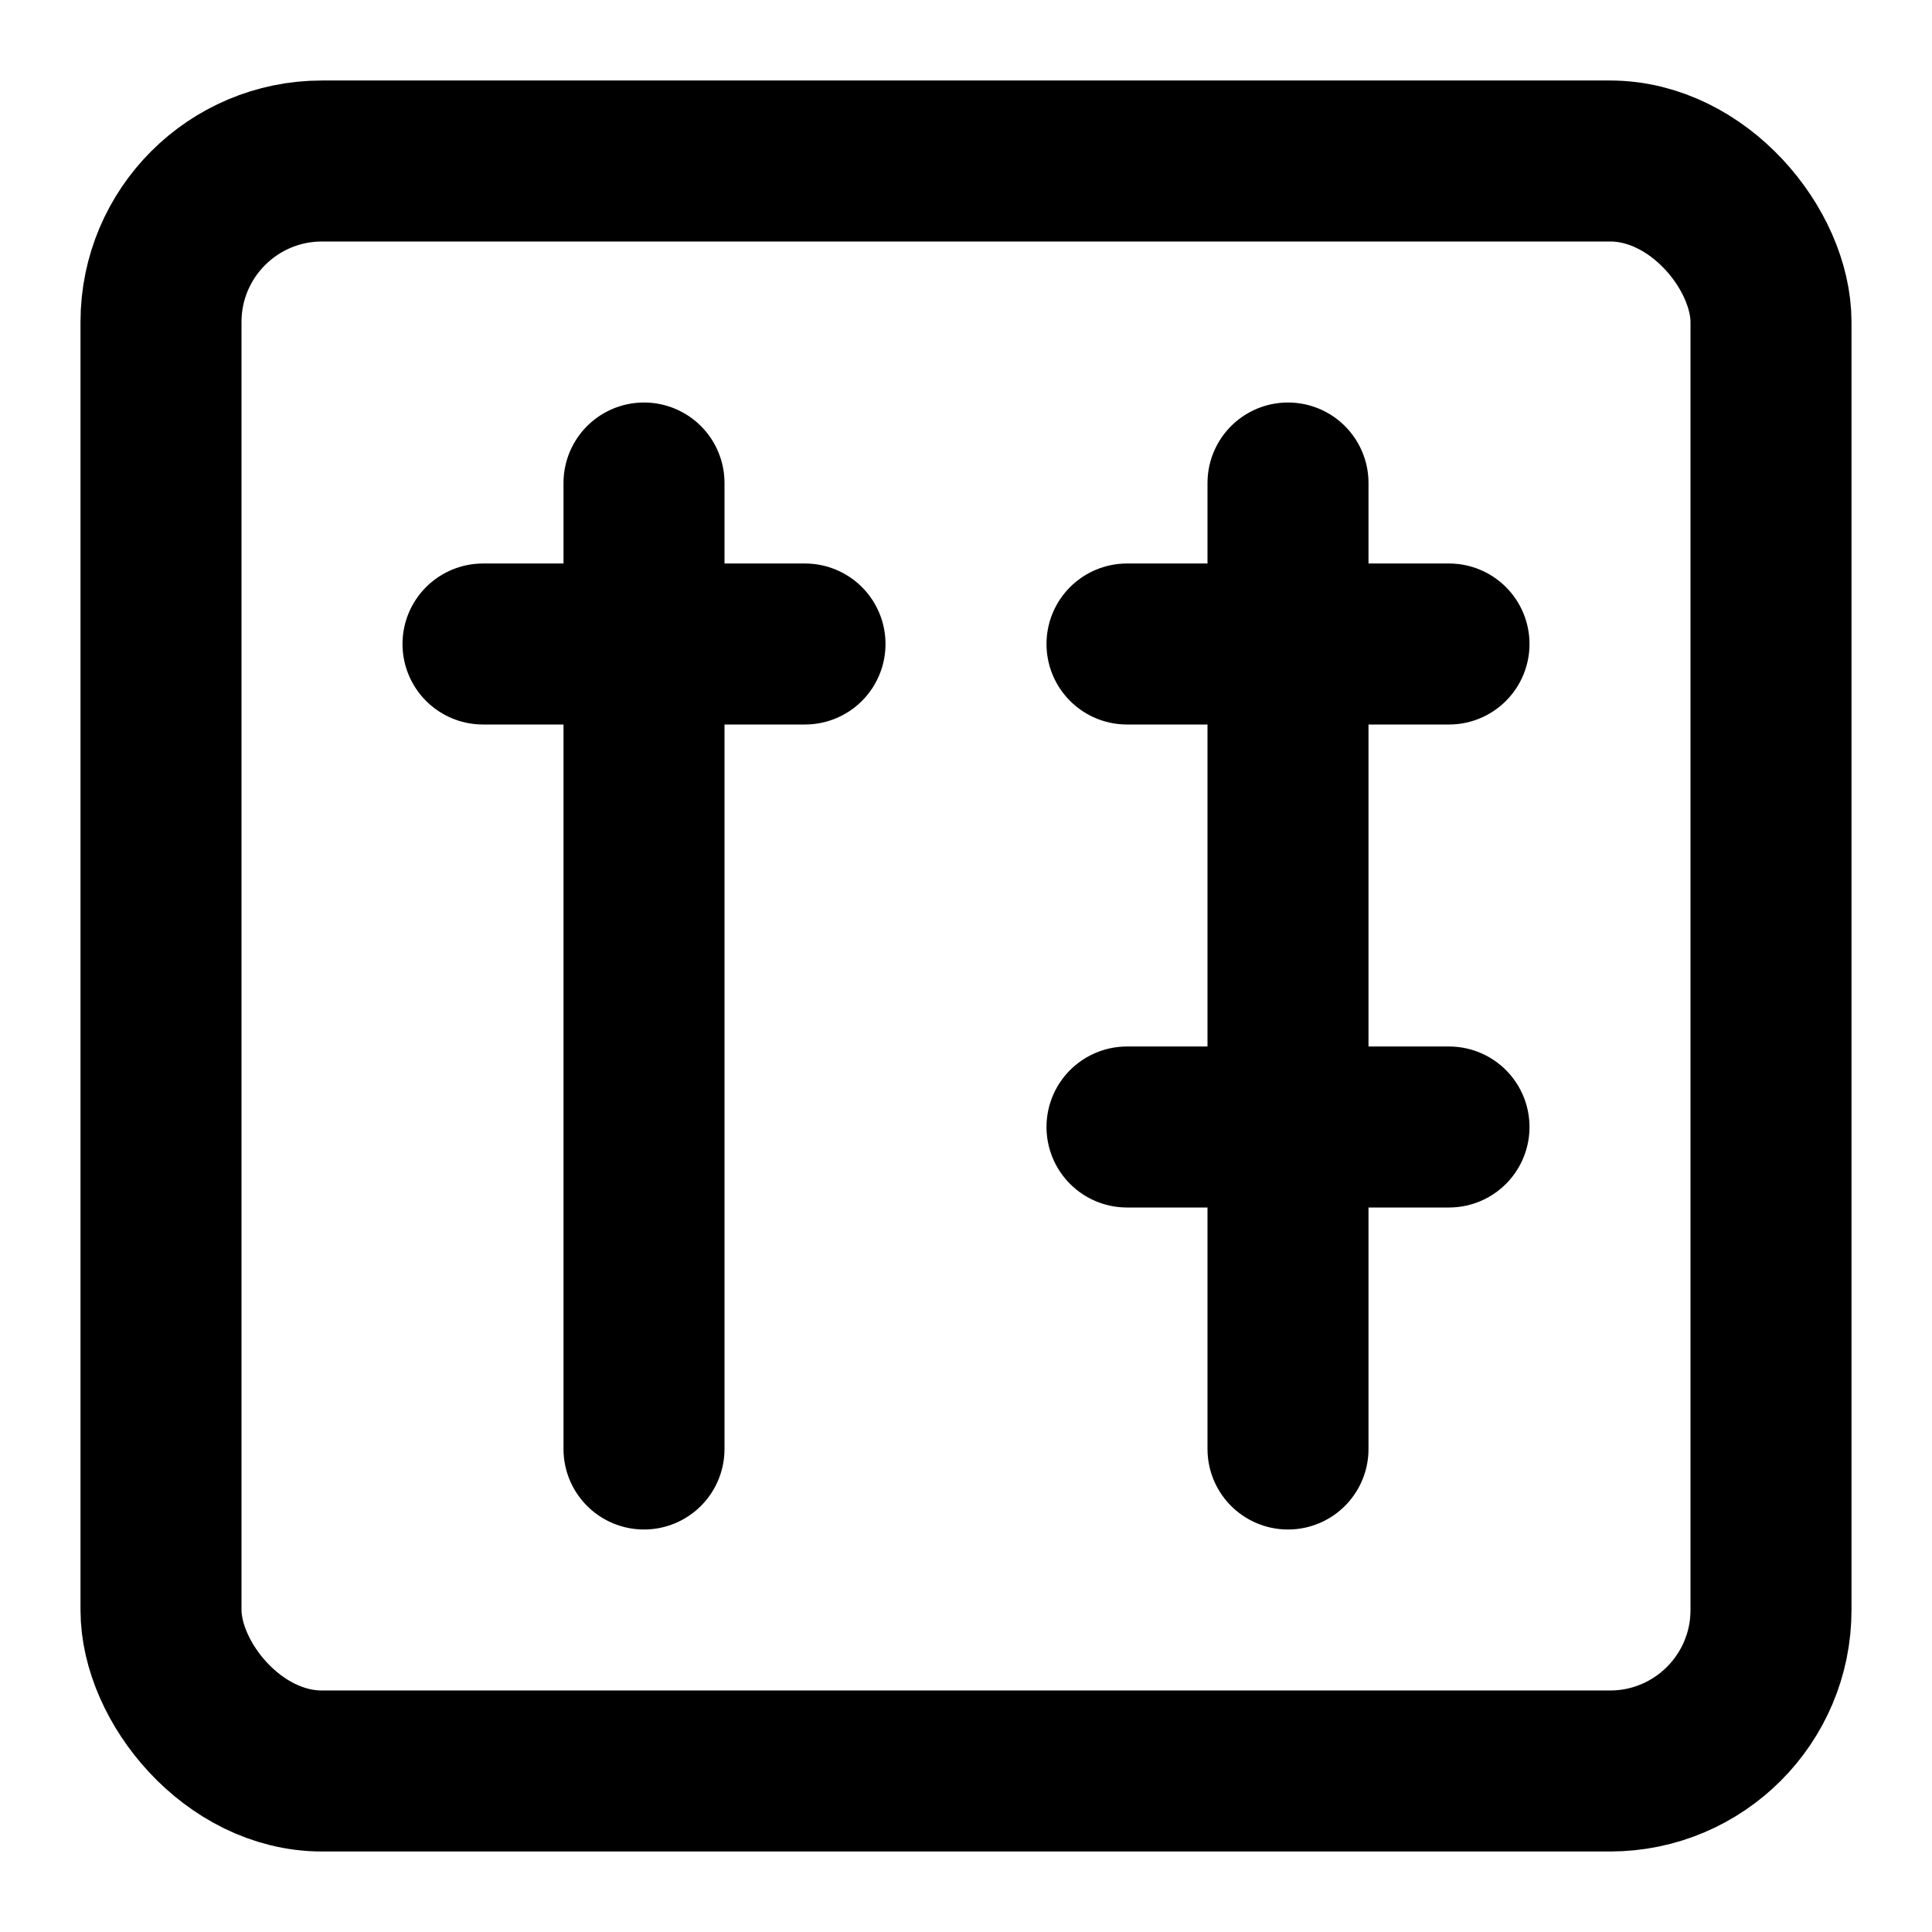
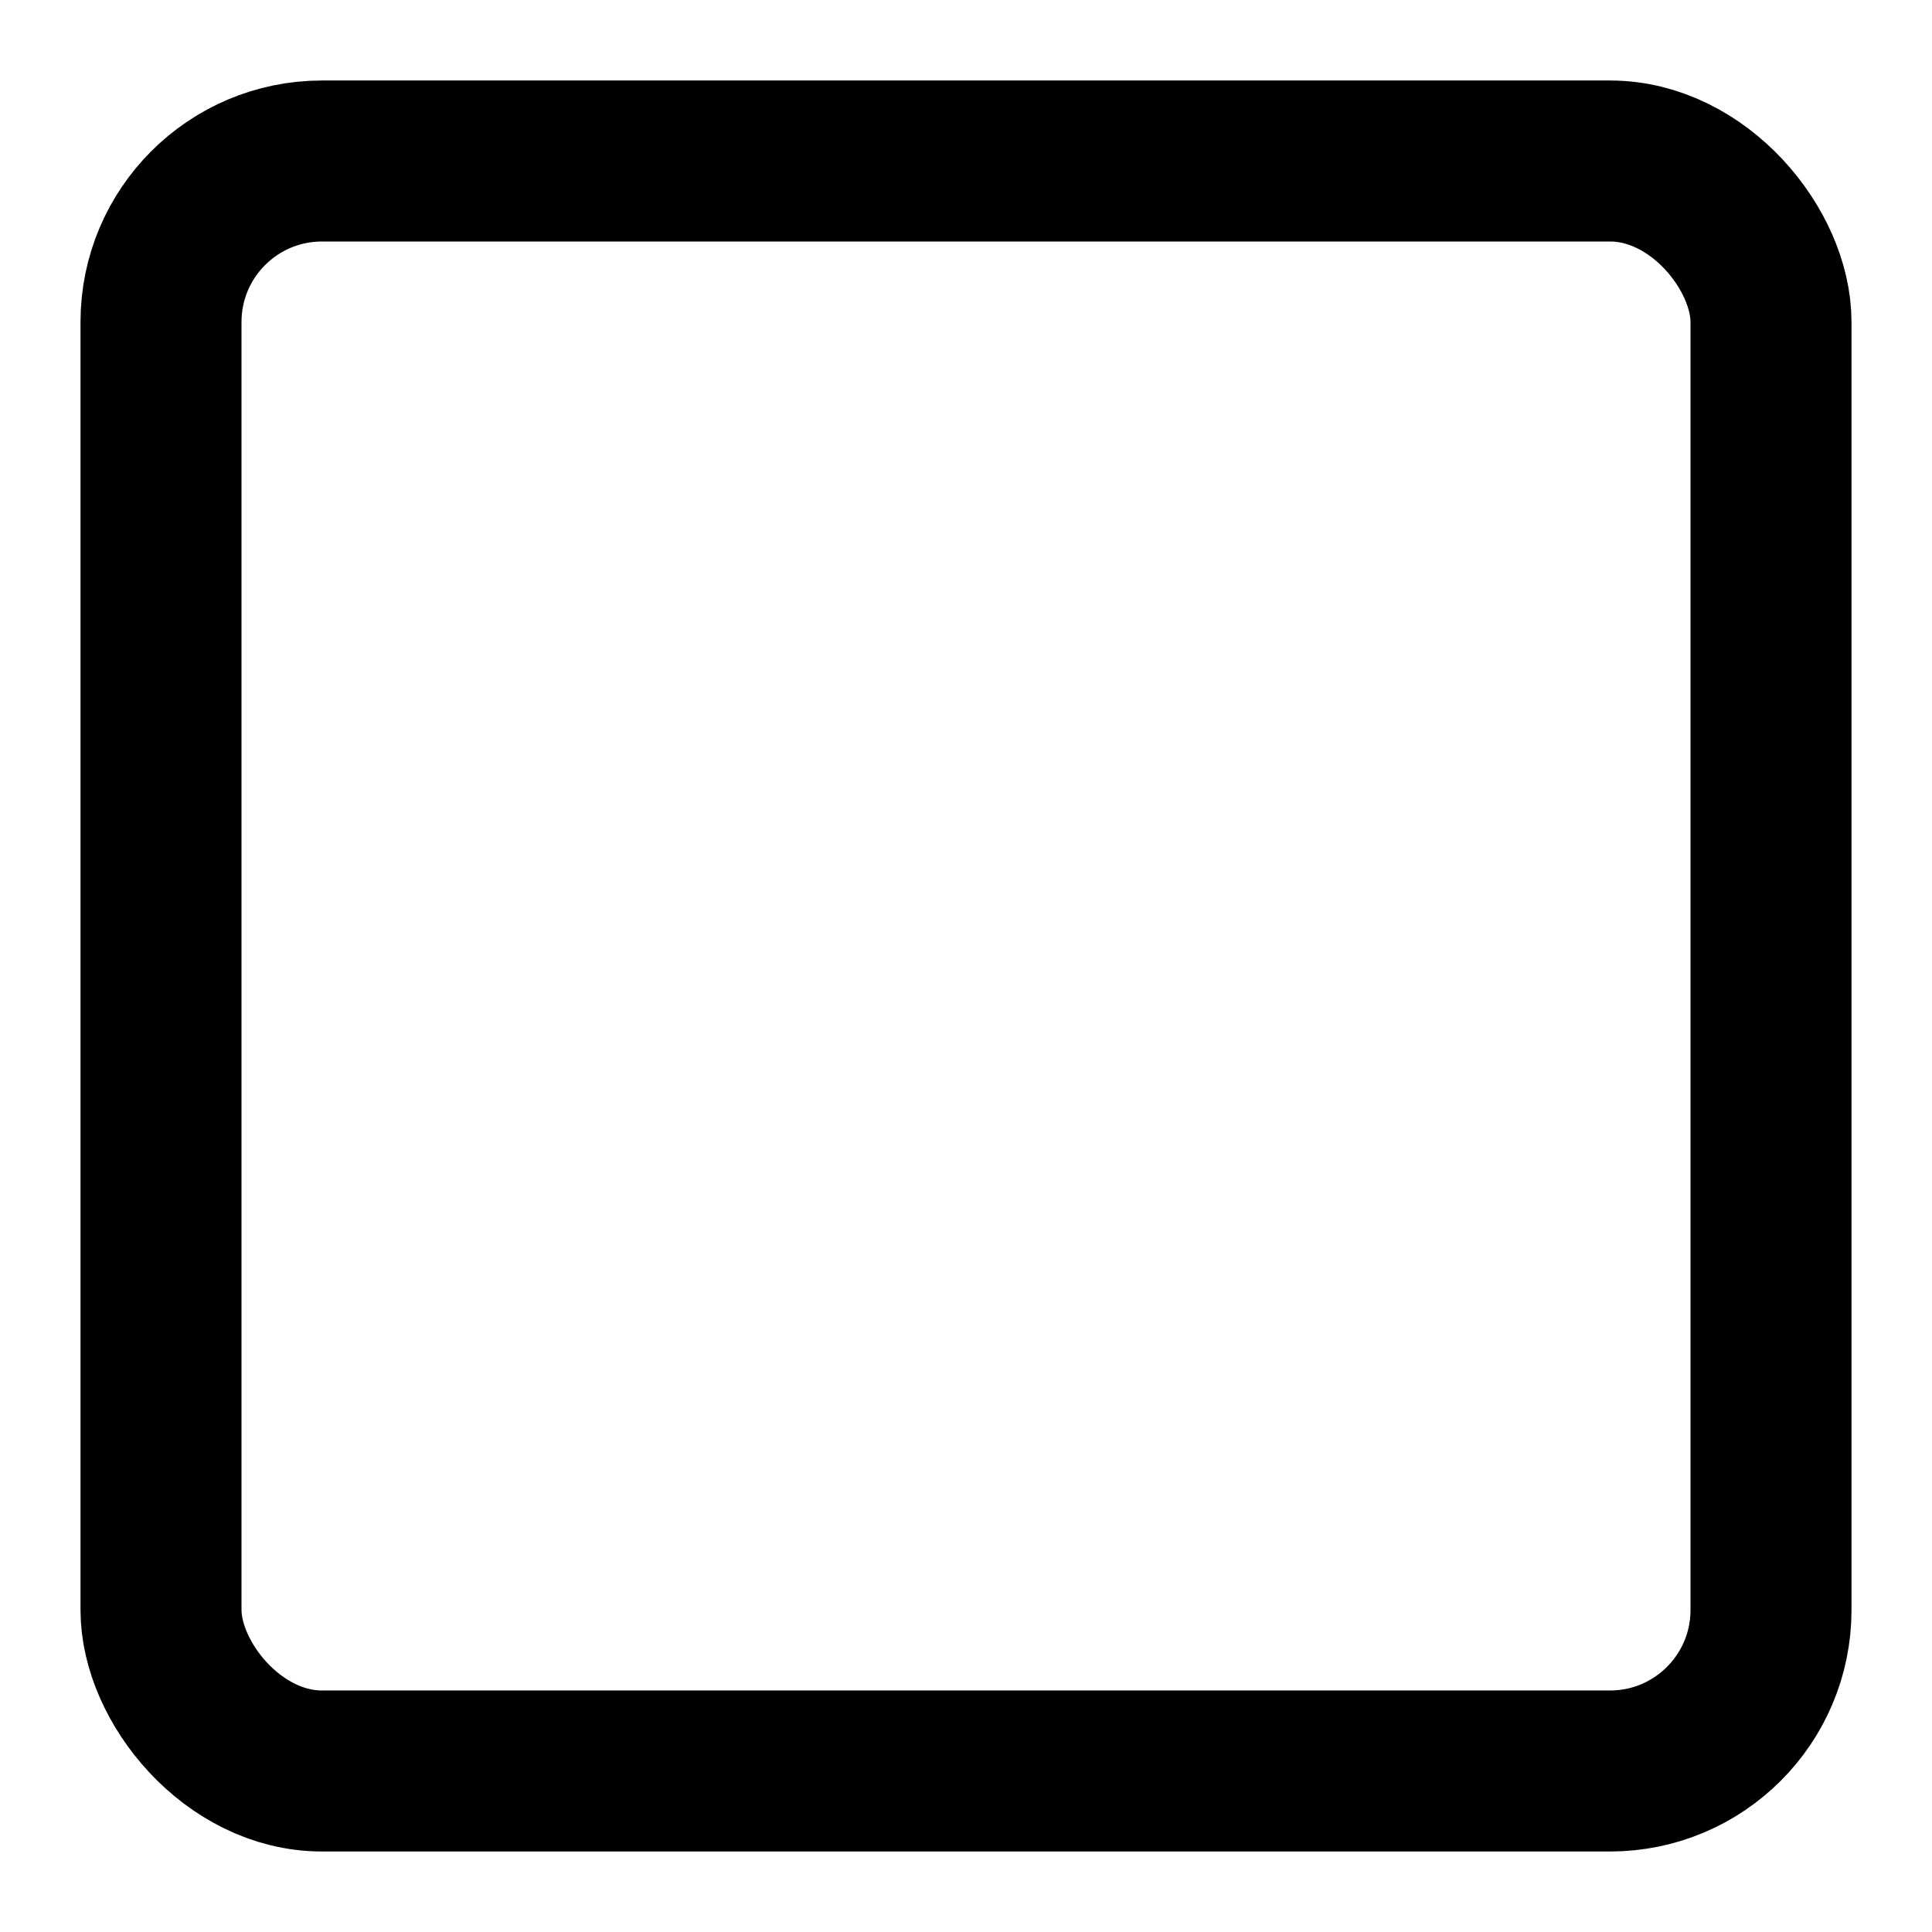
<svg xmlns="http://www.w3.org/2000/svg" viewBox="0 0 24 24" fill="none" stroke="currentColor" stroke-width="2" stroke-linecap="round" stroke-linejoin="round">
  <rect x="2" y="2" width="20" height="20" rx="2" ry="2" />
-   <path d="M8 6v12M6 8h4M16 6v12M14 8h4M14 14h4" />
</svg>